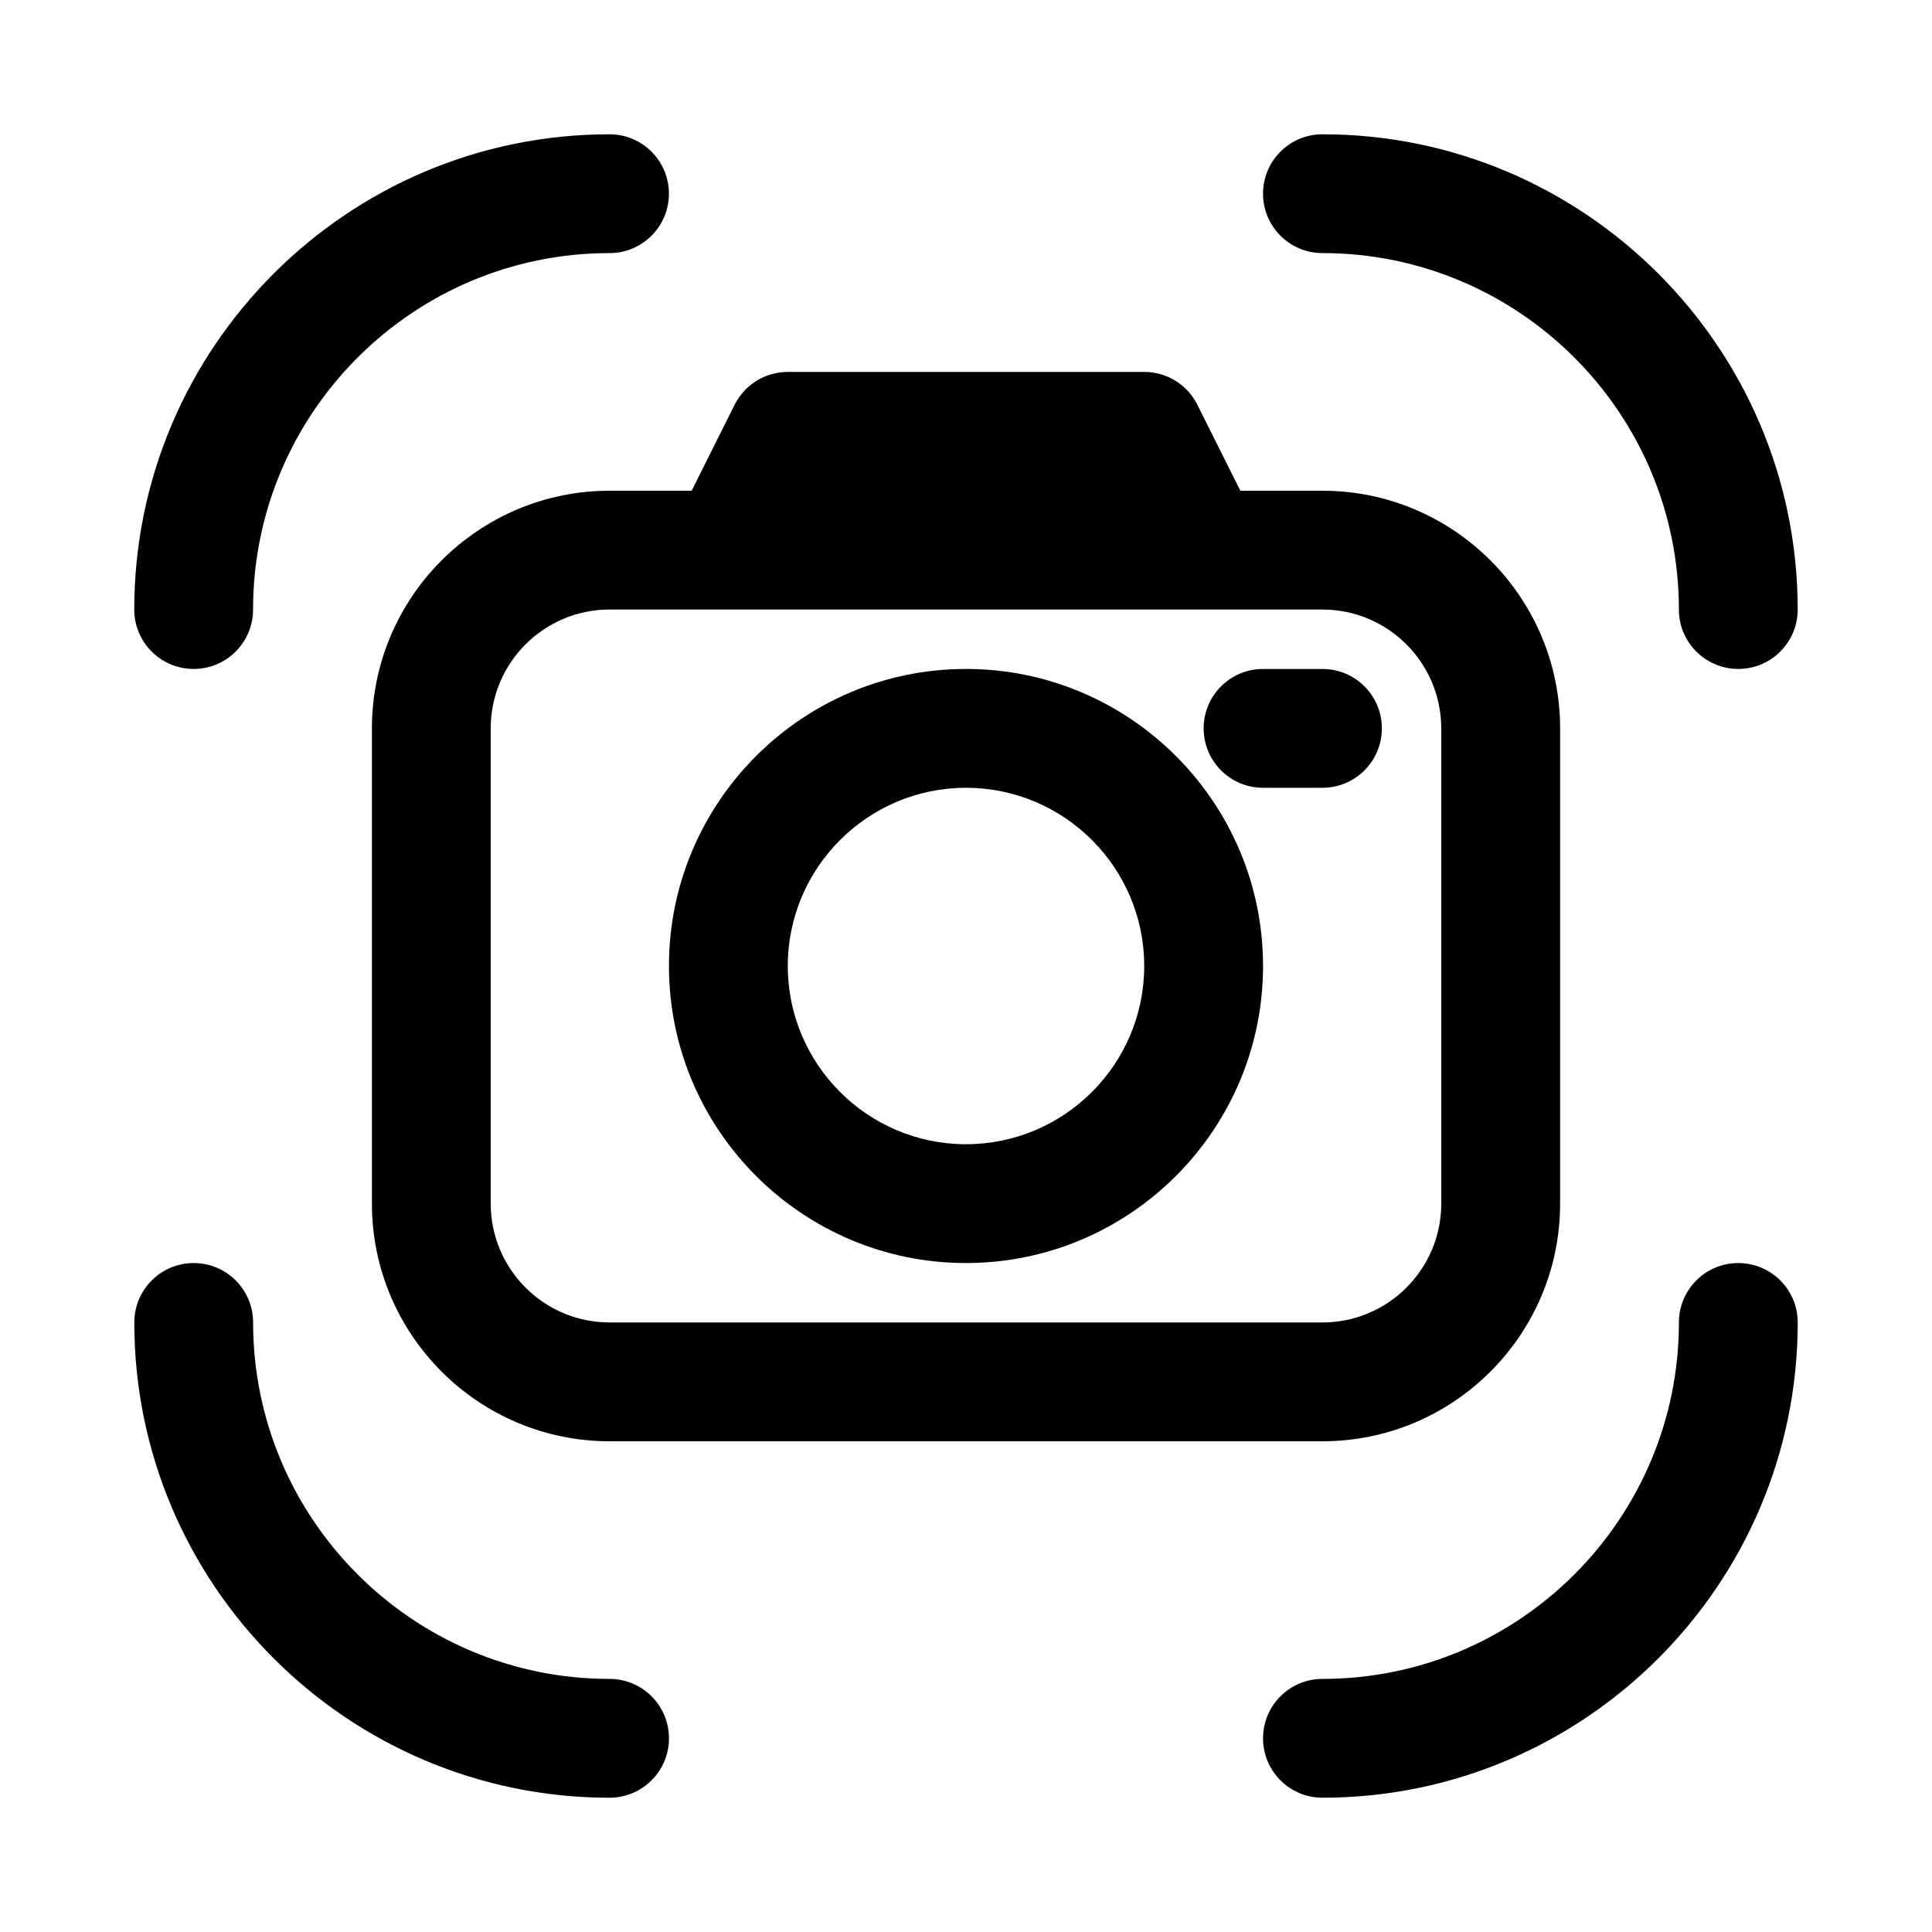
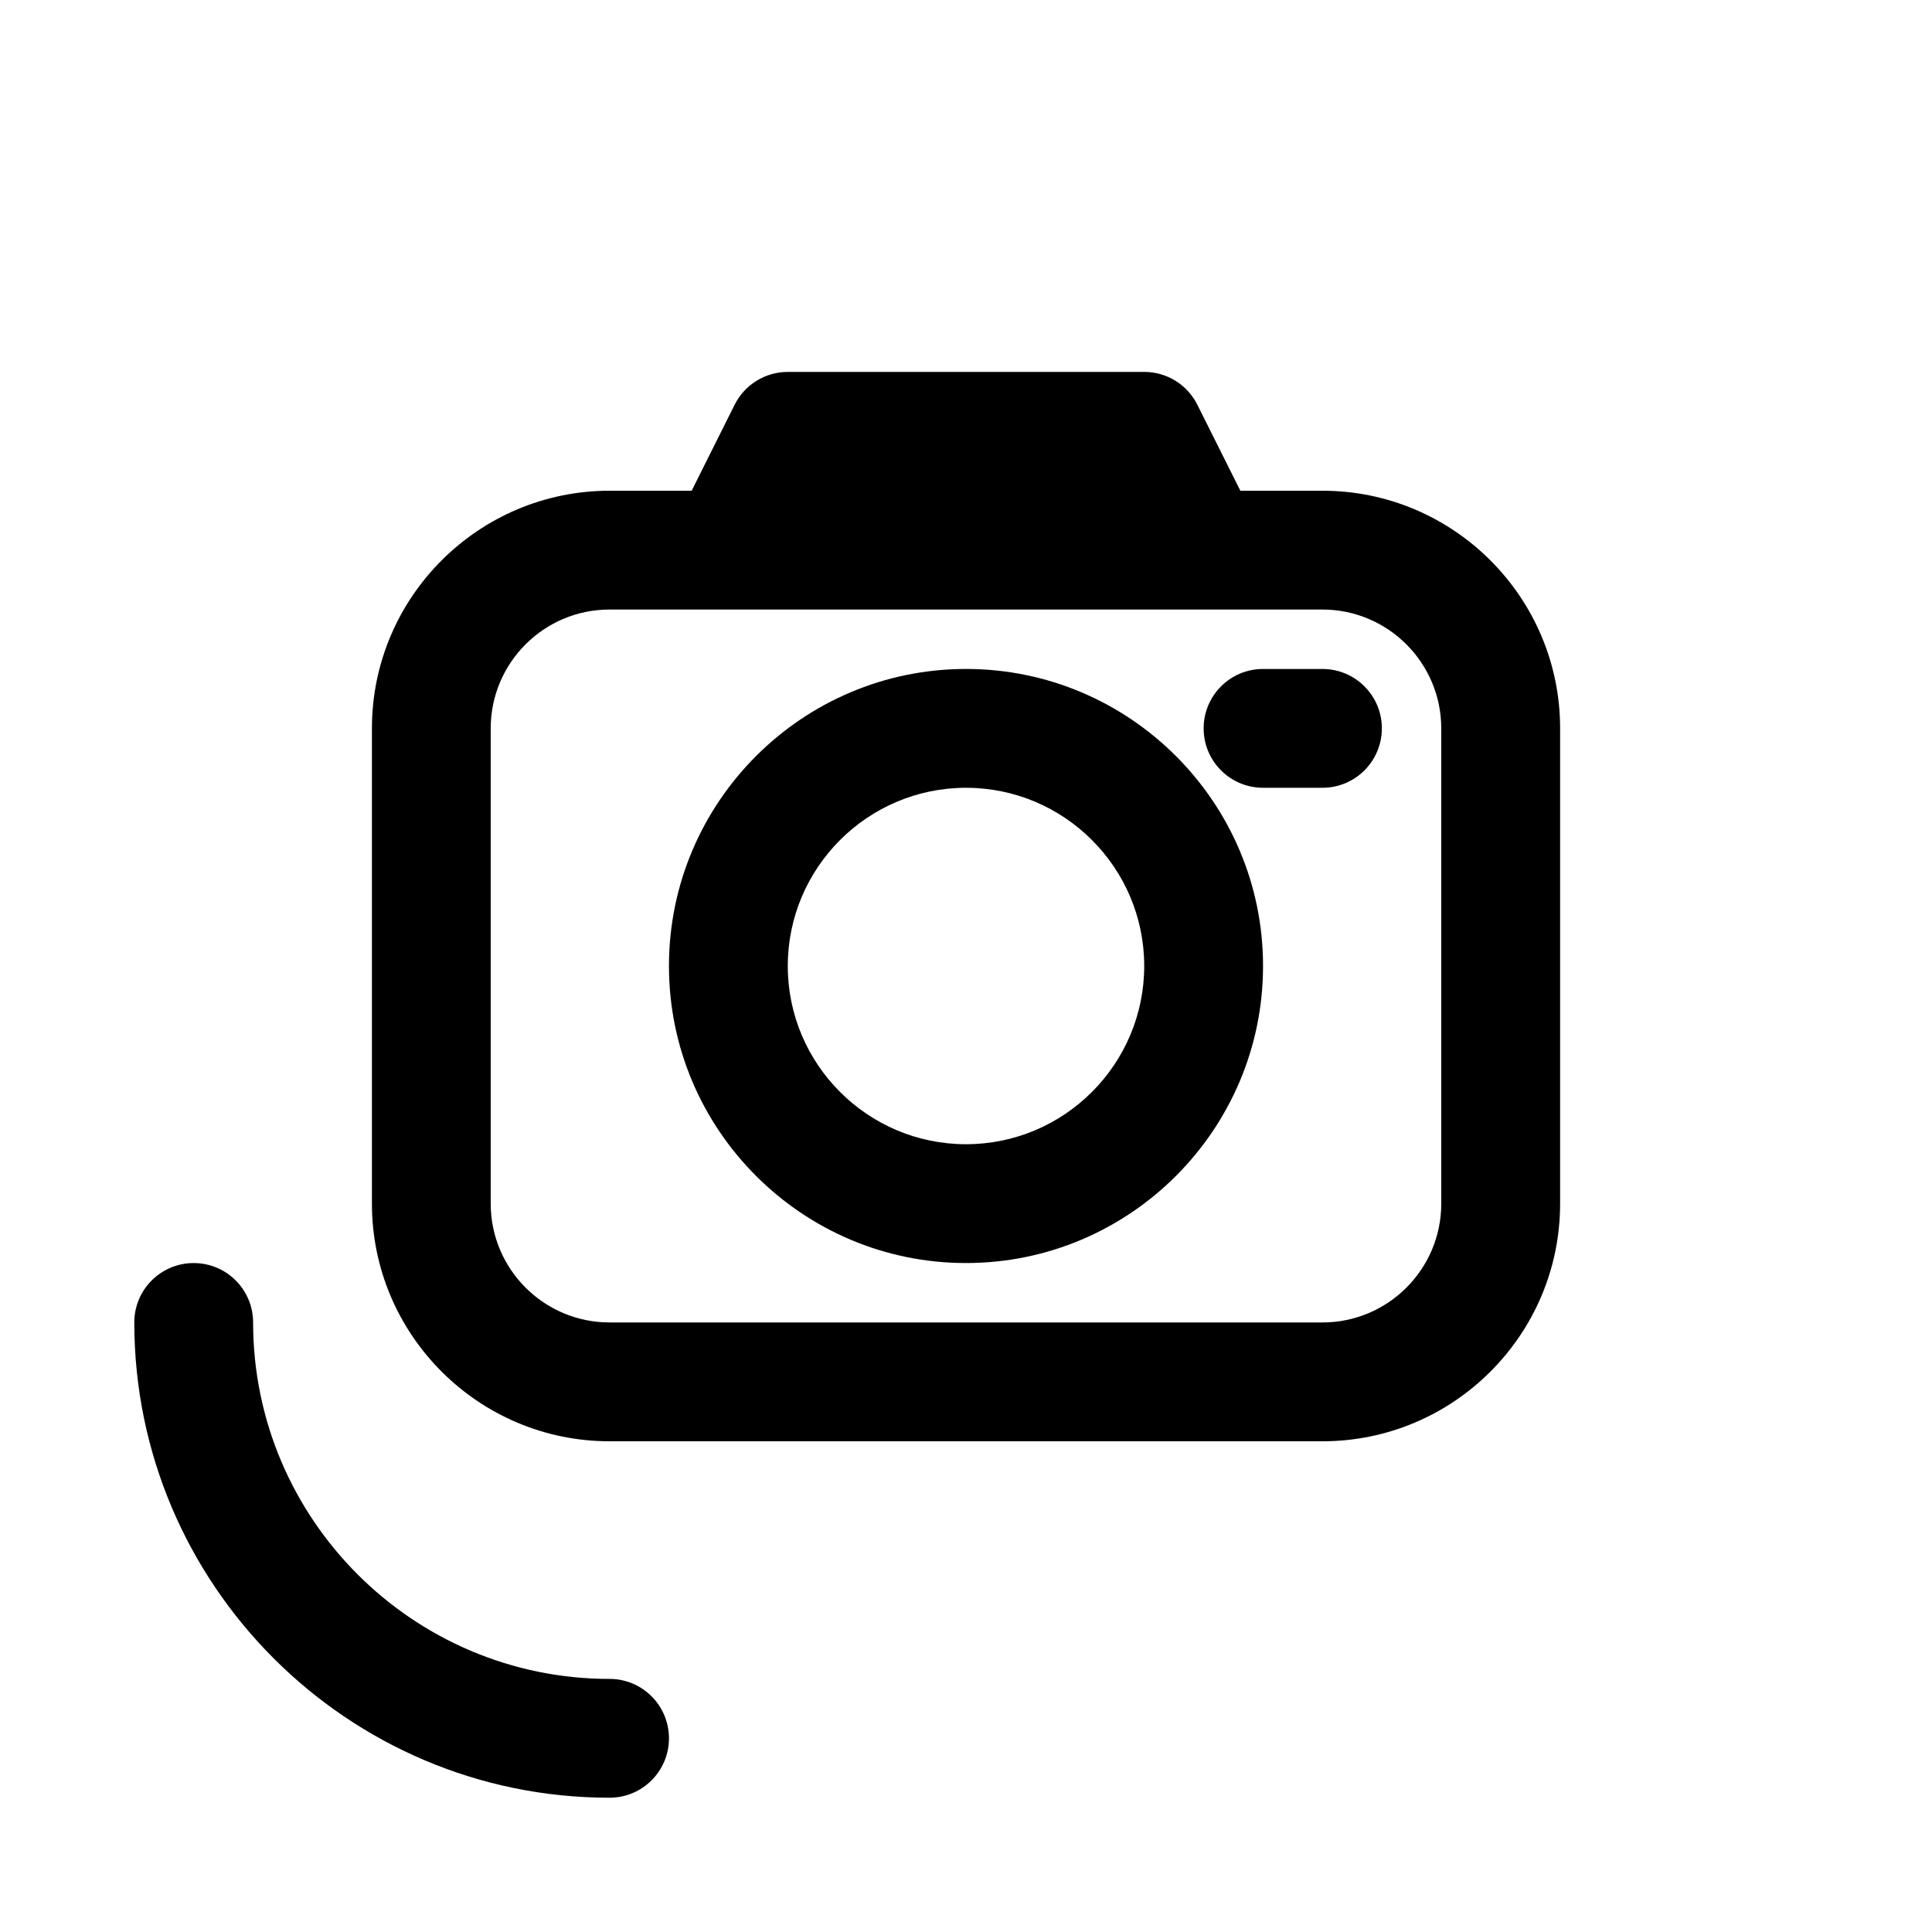
<svg xmlns="http://www.w3.org/2000/svg" fill="#000000" width="800px" height="800px" version="1.1" viewBox="144 144 512 512">
  <g>
-     <path d="m195.32 321.28c8.707 0 15.742-7.055 15.742-15.742 0-52.098 42.367-94.465 94.465-94.465 8.707 0 15.742-7.055 15.742-15.742 0-8.691-7.039-15.742-15.742-15.742-69.445 0-125.95 56.504-125.95 125.95 0.004 8.688 7.043 15.738 15.746 15.738z" />
    <path d="m305.54 588.93c-52.098 0-94.465-42.367-94.465-94.465 0-8.691-7.039-15.742-15.742-15.742-8.707 0-15.742 7.055-15.742 15.742 0 69.445 56.504 125.95 125.95 125.95 8.707 0 15.742-7.055 15.742-15.742-0.004-8.691-7.039-15.746-15.746-15.746z" />
-     <path d="m604.67 478.72c-8.707 0-15.742 7.055-15.742 15.742 0 52.098-42.367 94.465-94.465 94.465-8.707 0-15.742 7.055-15.742 15.742 0 8.691 7.039 15.742 15.742 15.742 69.445 0 125.95-56.504 125.95-125.95-0.004-8.684-7.039-15.738-15.746-15.738z" />
-     <path d="m494.46 211.07c52.098 0 94.465 42.367 94.465 94.465 0 8.691 7.039 15.742 15.742 15.742 8.707 0 15.742-7.055 15.742-15.742 0-69.445-56.504-125.95-125.95-125.95-8.707 0-15.742 7.055-15.742 15.742 0.004 8.691 7.043 15.746 15.746 15.746z" />
+     <path d="m494.46 211.07z" />
    <path d="m305.54 274.05c-34.73 0-62.977 28.246-62.977 62.977v125.95c0 34.73 28.246 62.977 62.977 62.977h188.93c34.73 0 62.977-28.246 62.977-62.977v-125.95c0-34.73-28.246-62.977-62.977-62.977h-21.758l-11.398-22.781c-2.664-5.34-8.109-8.707-14.078-8.707h-94.465c-5.969 0-11.414 3.371-14.09 8.707l-11.383 22.781zm220.41 62.977v125.95c0 17.367-14.121 31.488-31.488 31.488l-188.93-0.004c-17.367 0-31.488-14.121-31.488-31.488v-125.95c0-17.367 14.121-31.488 31.488-31.488h188.93c17.363 0.004 31.484 14.125 31.484 31.492z" />
    <path d="m400 321.28c-43.406 0-78.719 35.312-78.719 78.719s35.312 78.719 78.719 78.719 78.719-35.312 78.719-78.719c0-43.402-35.312-78.719-78.719-78.719zm0 125.95c-26.039 0-47.23-21.191-47.23-47.23s21.191-47.23 47.23-47.23 47.23 21.191 47.23 47.23-21.191 47.23-47.23 47.23z" />
    <path d="m478.72 352.77h15.742c8.707 0 15.742-7.055 15.742-15.742 0-8.691-7.039-15.742-15.742-15.742h-15.742c-8.707 0-15.742 7.055-15.742 15.742 0 8.691 7.035 15.742 15.742 15.742z" />
  </g>
</svg>